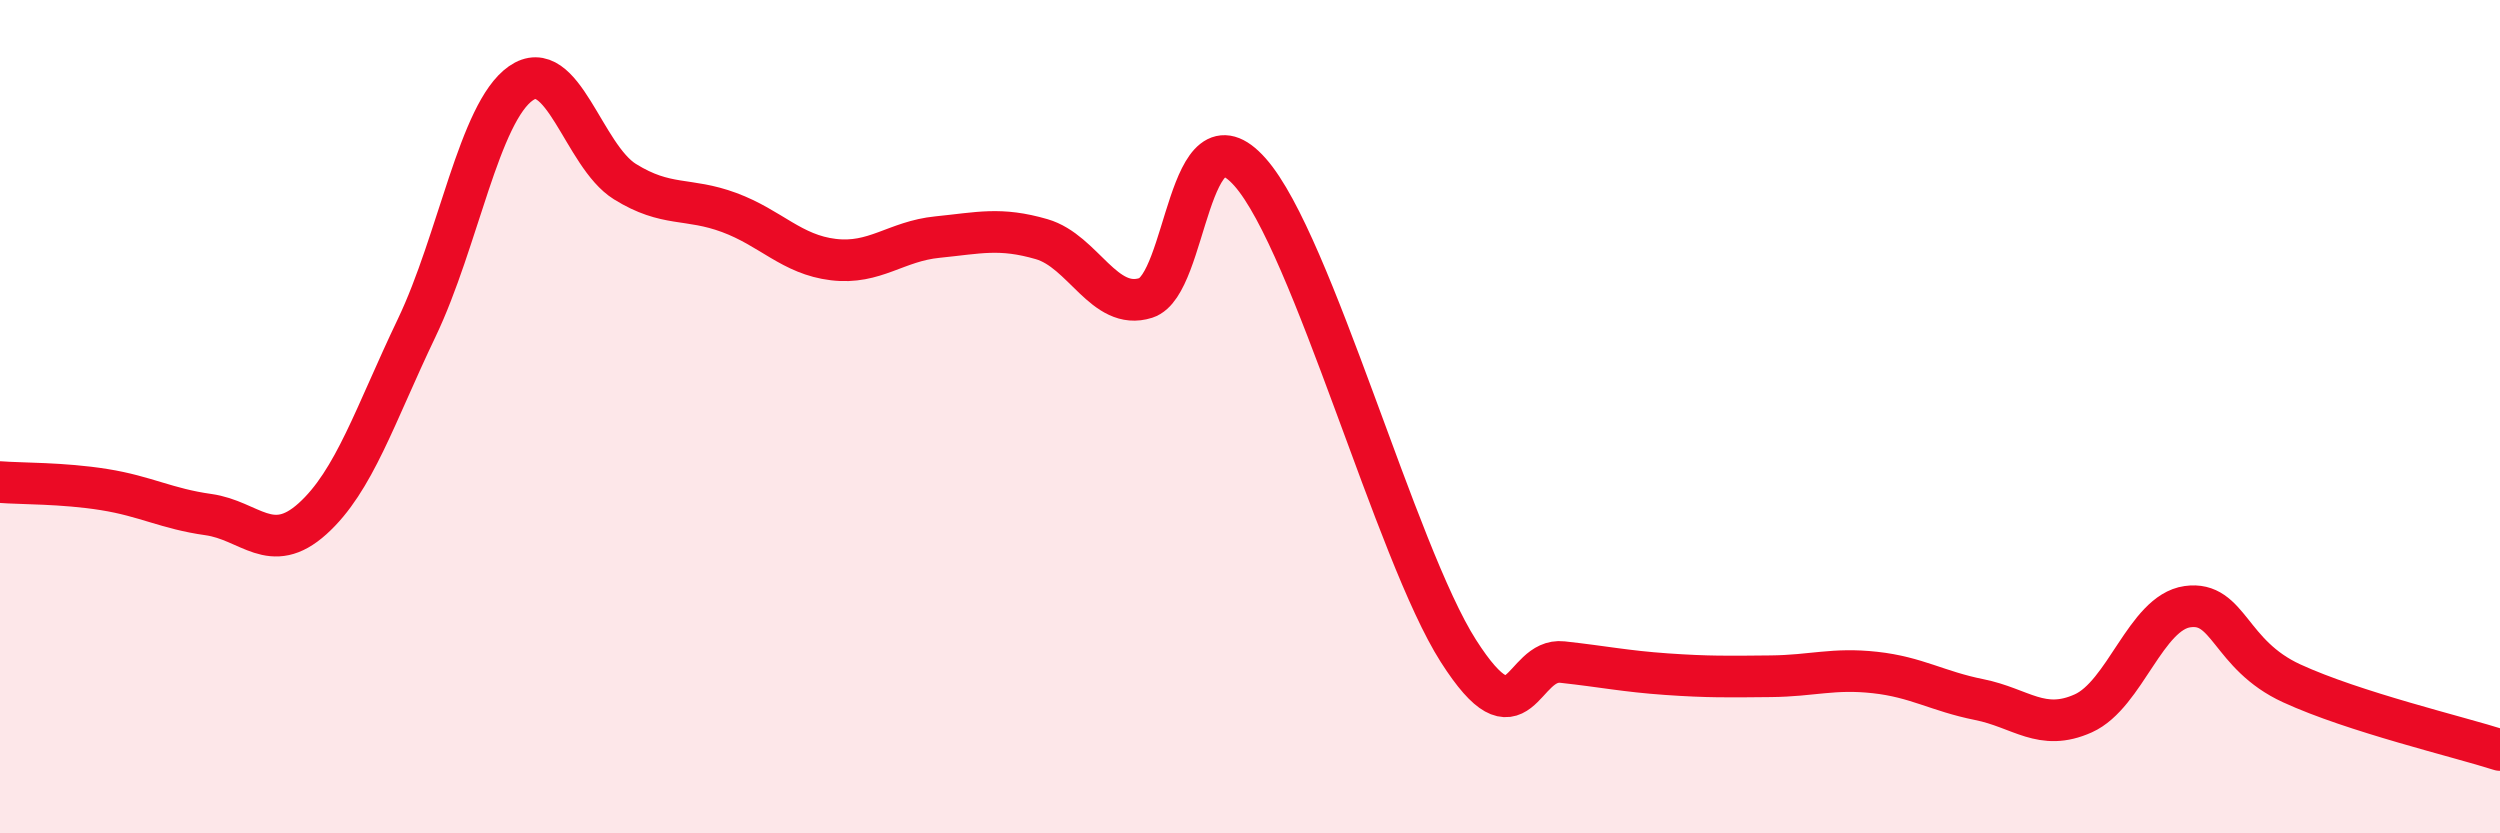
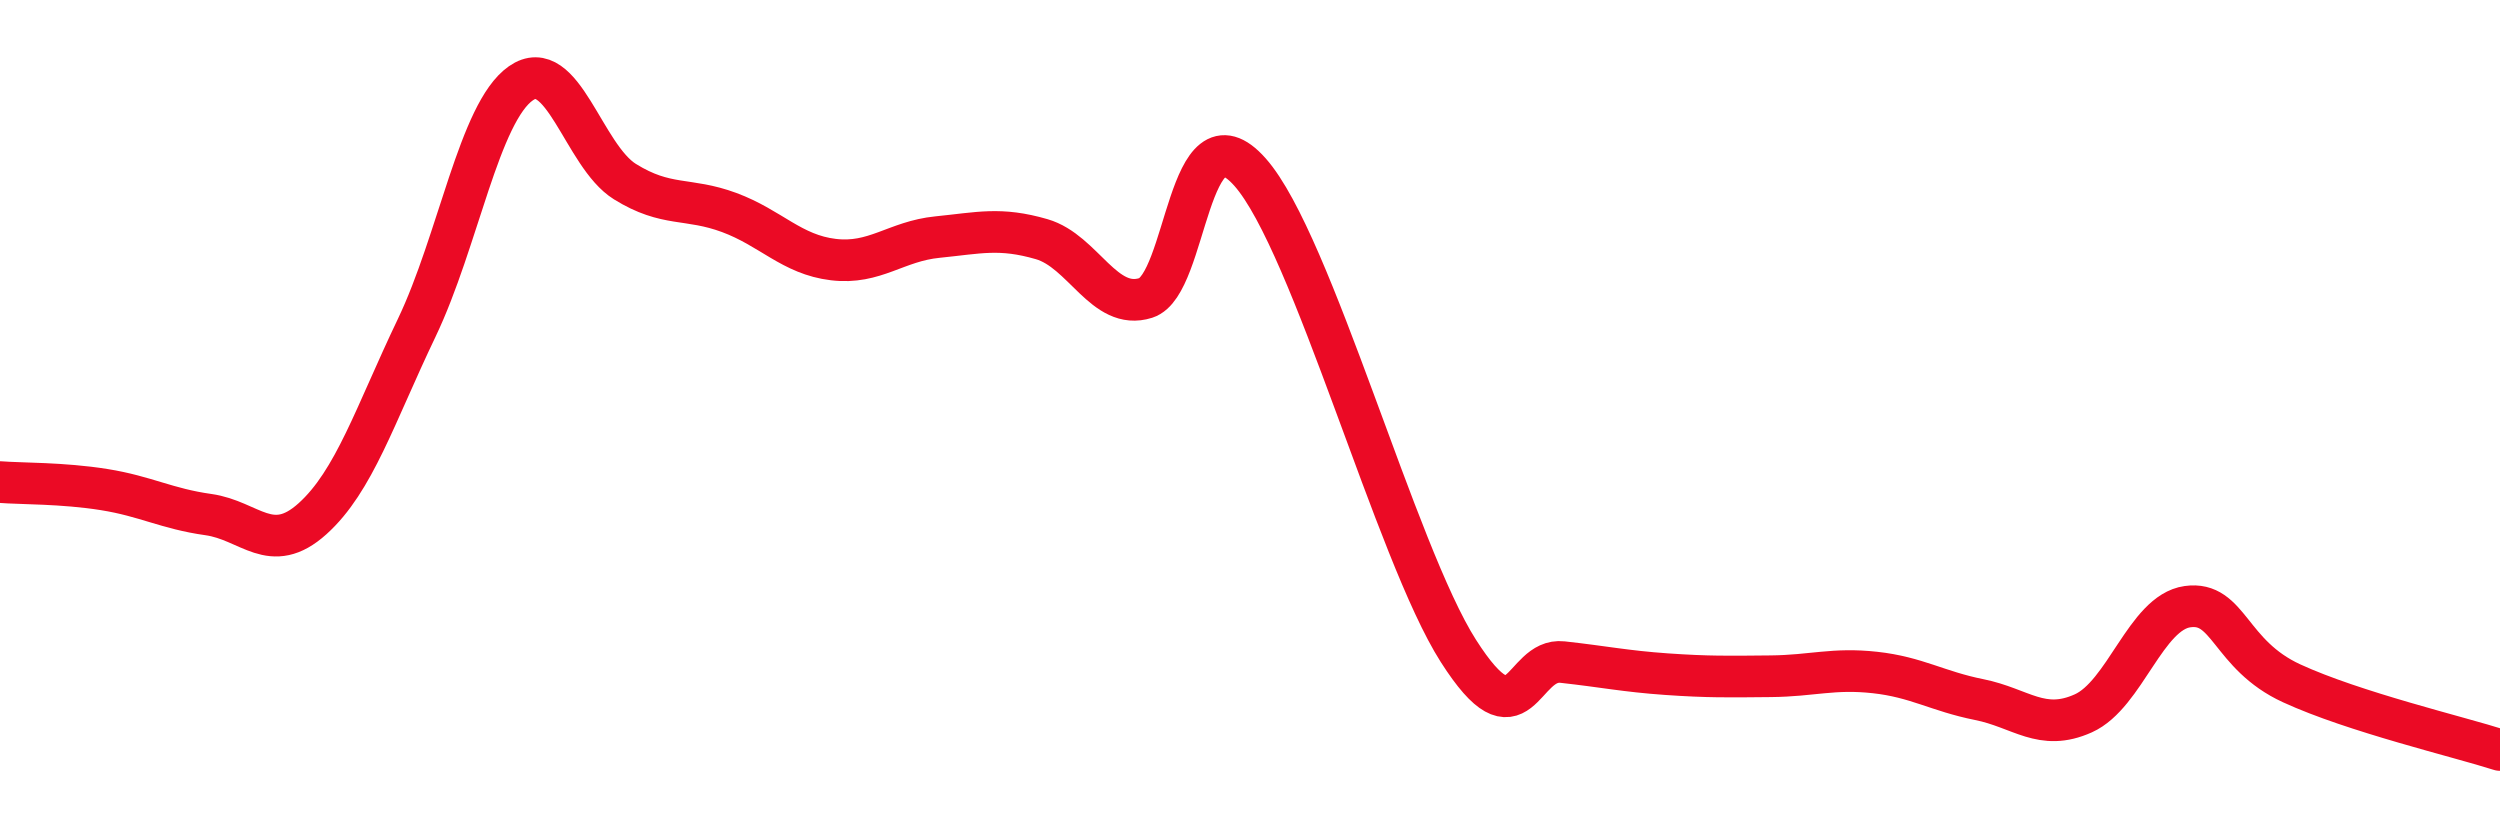
<svg xmlns="http://www.w3.org/2000/svg" width="60" height="20" viewBox="0 0 60 20">
-   <path d="M 0,11.57 C 0.5,11.61 1.5,11.59 2.5,11.75 C 3.5,11.91 4,12.21 5,12.35 C 6,12.49 6.5,13.35 7.5,12.45 C 8.5,11.55 9,9.96 10,7.87 C 11,5.78 11.5,2.7 12.5,2 C 13.5,1.3 14,3.74 15,4.36 C 16,4.98 16.5,4.73 17.5,5.1 C 18.5,5.47 19,6.11 20,6.23 C 21,6.35 21.5,5.79 22.5,5.69 C 23.5,5.59 24,5.45 25,5.74 C 26,6.03 26.5,7.47 27.5,7.15 C 28.5,6.83 28.5,2.44 30,4.13 C 31.5,5.82 33.5,13.27 35,15.62 C 36.5,17.97 36.5,15.78 37.5,15.89 C 38.5,16 39,16.11 40,16.18 C 41,16.25 41.5,16.24 42.5,16.23 C 43.5,16.22 44,16.03 45,16.14 C 46,16.25 46.5,16.59 47.5,16.79 C 48.5,16.99 49,17.57 50,17.12 C 51,16.67 51.5,14.7 52.5,14.56 C 53.5,14.42 53.5,15.71 55,16.4 C 56.5,17.09 59,17.68 60,18L60 20L0 20Z" fill="#EB0A25" opacity="0.1" stroke-linecap="round" stroke-linejoin="round" />
  <path d="M 0,11.57 C 0.5,11.61 1.5,11.59 2.5,11.75 C 3.5,11.91 4,12.21 5,12.35 C 6,12.49 6.5,13.35 7.5,12.45 C 8.5,11.55 9,9.96 10,7.87 C 11,5.78 11.5,2.7 12.5,2 C 13.5,1.3 14,3.74 15,4.36 C 16,4.98 16.5,4.73 17.5,5.1 C 18.5,5.47 19,6.11 20,6.23 C 21,6.35 21.5,5.79 22.5,5.69 C 23.5,5.59 24,5.45 25,5.74 C 26,6.03 26.5,7.47 27.5,7.15 C 28.5,6.83 28.5,2.44 30,4.13 C 31.5,5.82 33.5,13.27 35,15.62 C 36.5,17.97 36.5,15.78 37.5,15.89 C 38.5,16 39,16.11 40,16.18 C 41,16.25 41.5,16.24 42.5,16.23 C 43.5,16.22 44,16.03 45,16.14 C 46,16.25 46.5,16.59 47.5,16.79 C 48.5,16.99 49,17.57 50,17.12 C 51,16.67 51.5,14.7 52.5,14.56 C 53.5,14.42 53.5,15.71 55,16.4 C 56.5,17.09 59,17.68 60,18" stroke="#EB0A25" stroke-width="1" fill="none" stroke-linecap="round" stroke-linejoin="round" />
</svg>